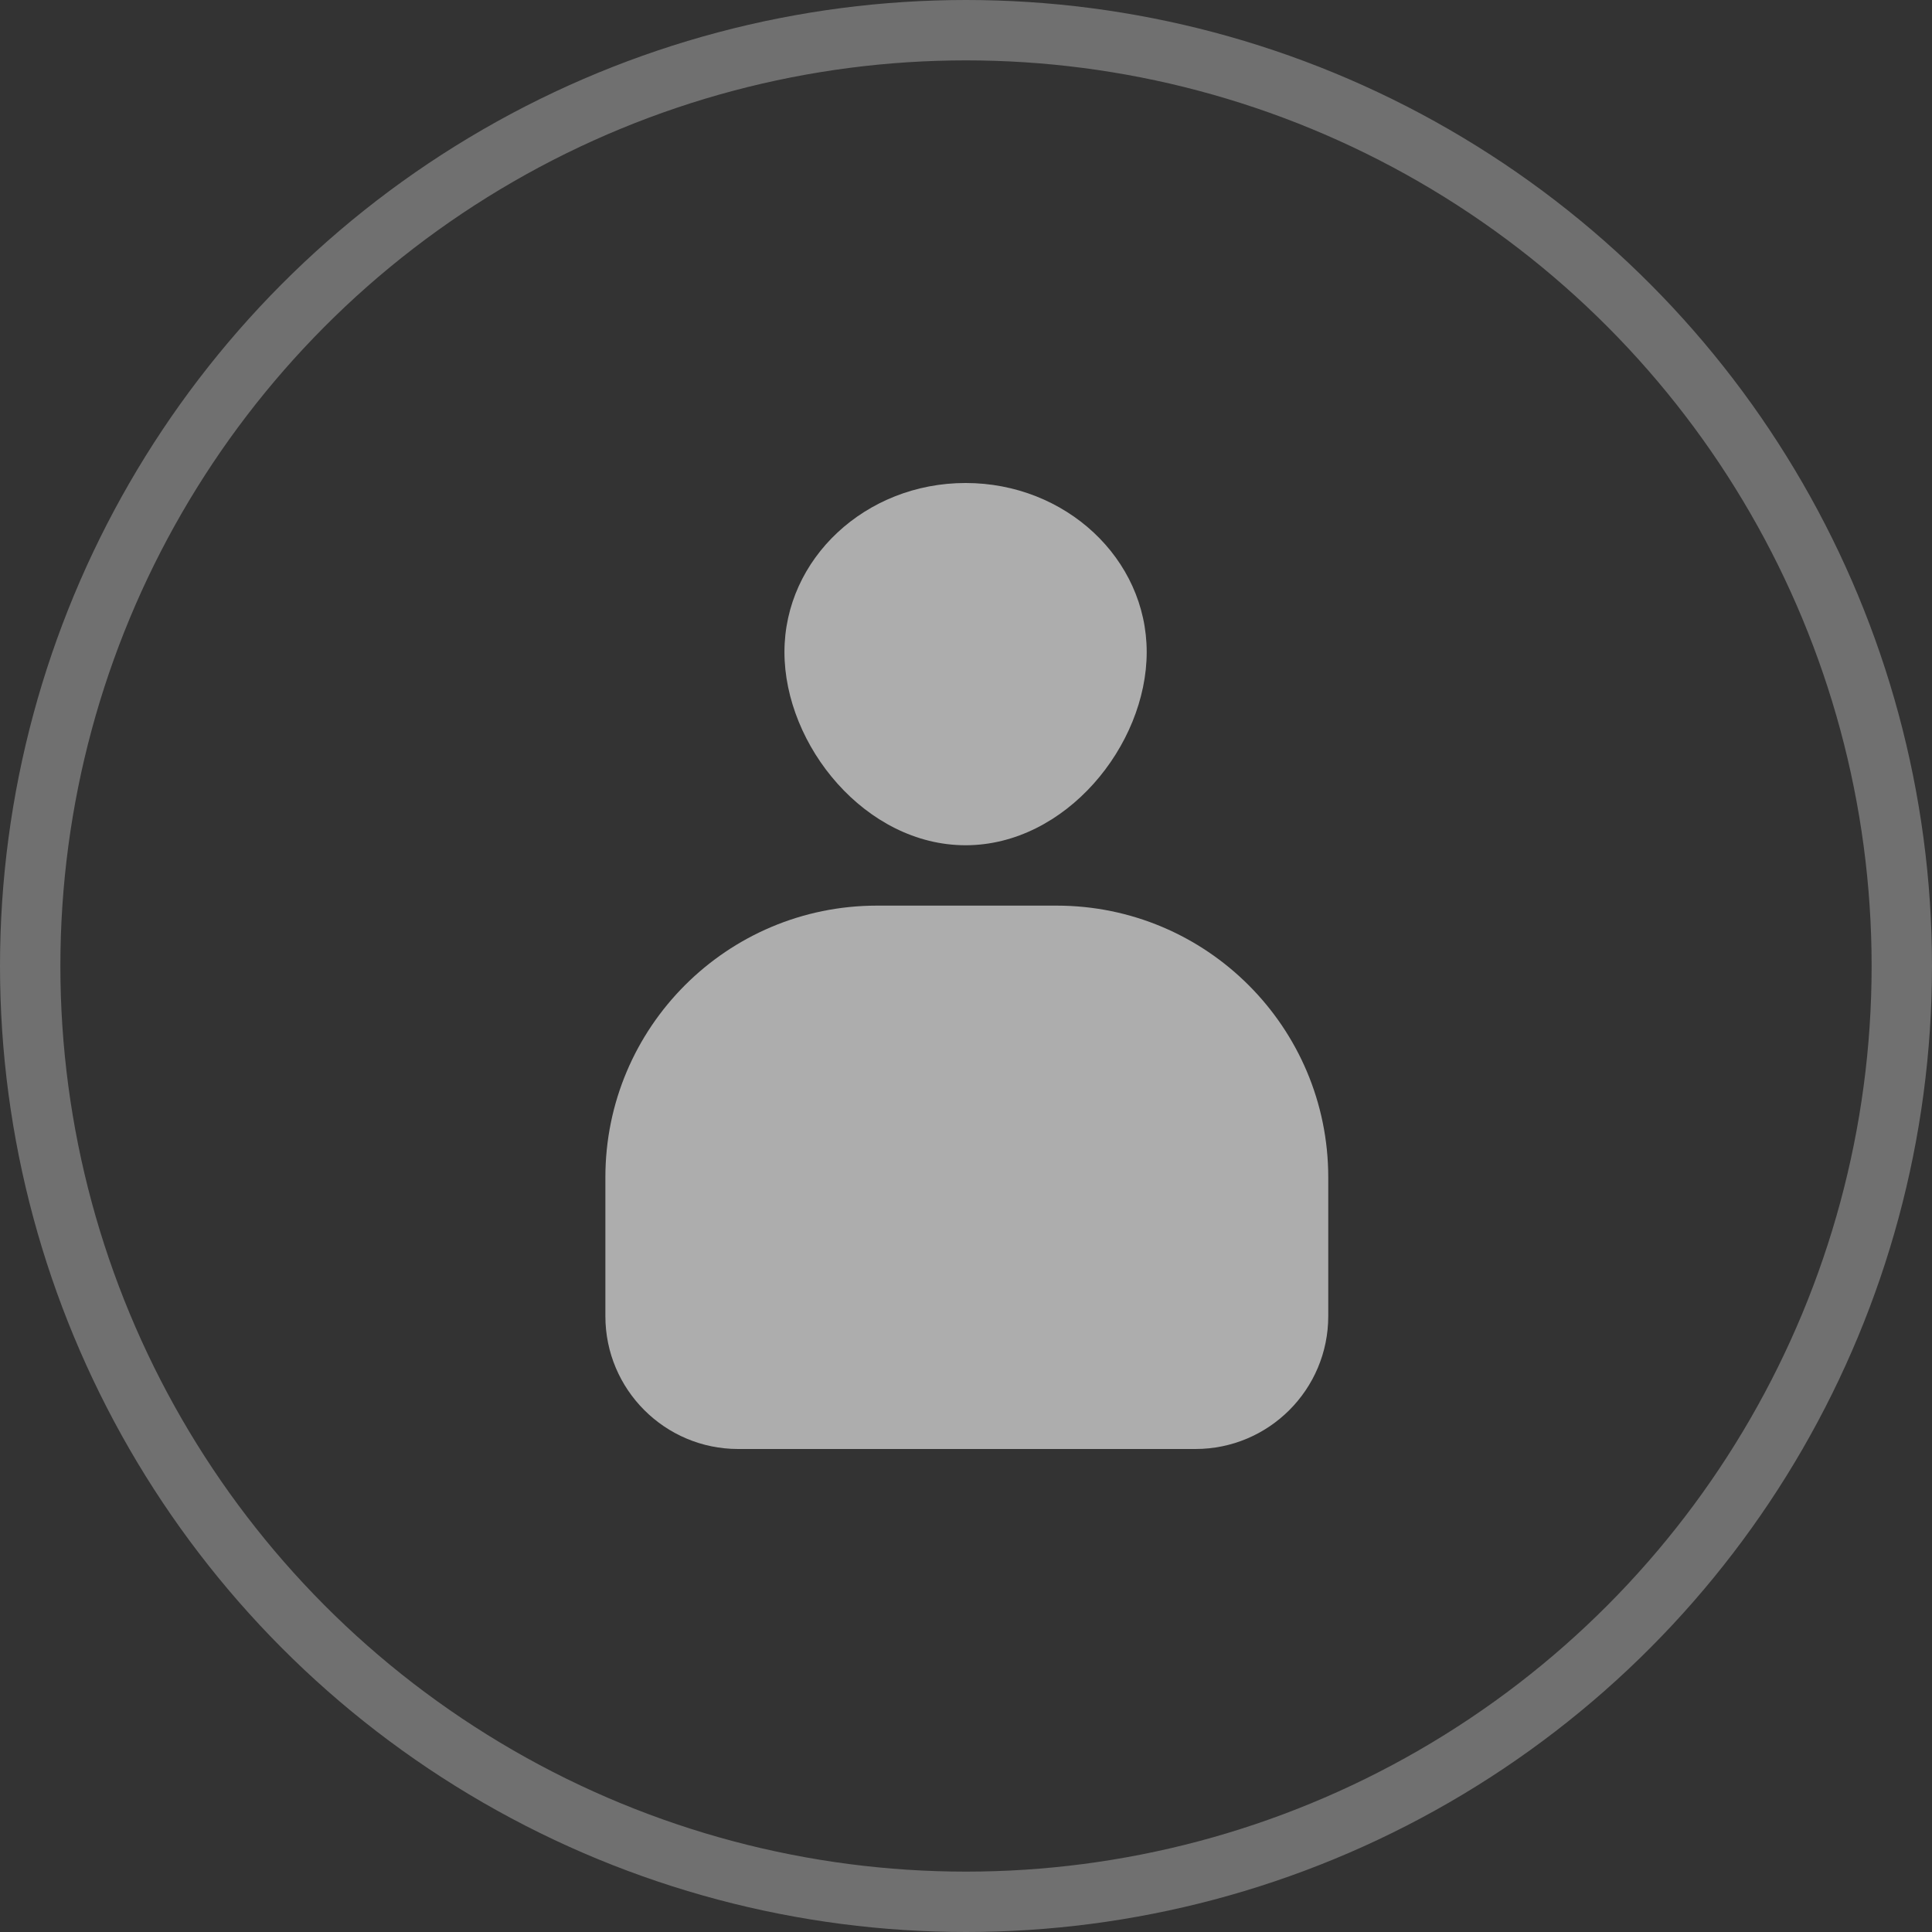
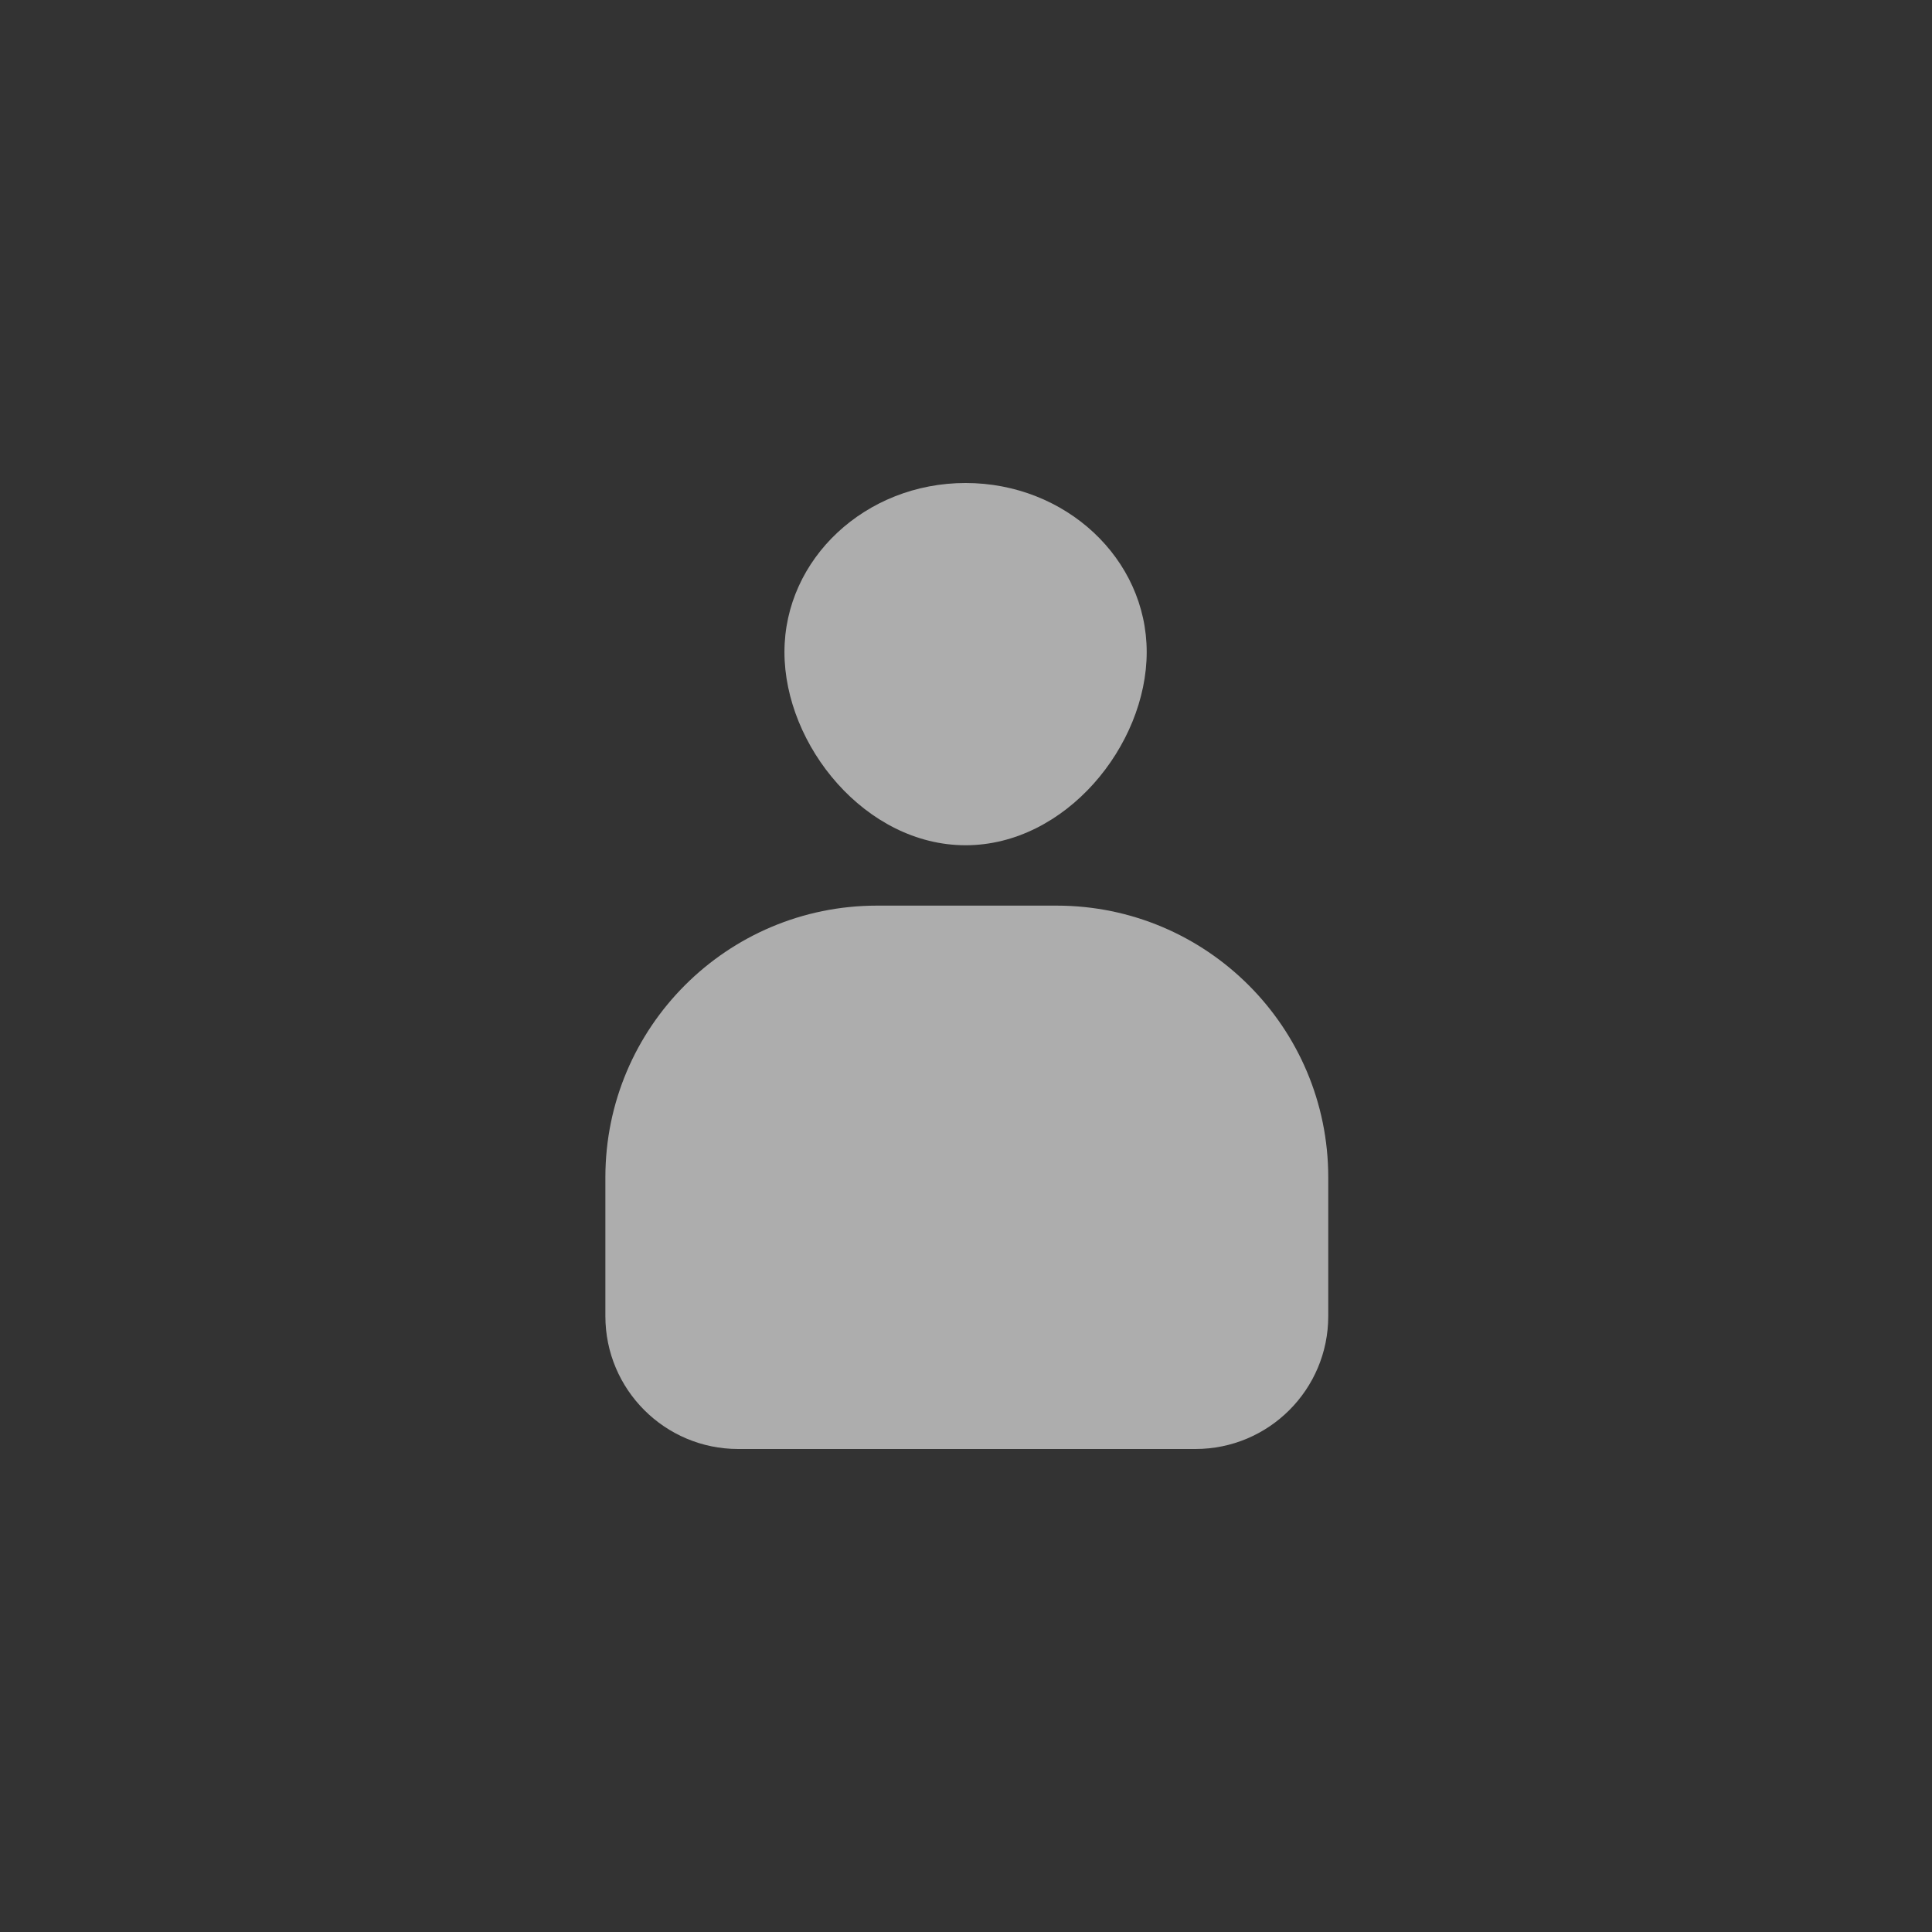
<svg xmlns="http://www.w3.org/2000/svg" width="32px" height="32px" viewBox="0 0 32 32" version="1.1">
  <rect x="0" y="0" width="32" height="32" fill="#333333" stroke="none" />
  <title>83726057-FF67-44E3-91D0-76D4AD637E79</title>
  <desc>Created with sketchtool.</desc>
  <g id="Page-1" stroke="none" stroke-width="1" fill="none" fill-rule="evenodd">
    <g id="01_Responsive-Menu" transform="translate(-24, -478)">
      <g id="Group-10">
        <g id="Profile" transform="translate(24, 478)">
-           <circle id="Oval-Copy" stroke="#FFFFFF" opacity="0.3" cx="16" cy="16" r="15.5" />
          <g id="Group-57-Copy" opacity="0.6" transform="translate(10, 8)" fill="#FFFFFF">
-             <path d="M5.993,6 C7.65,6 8.993,4.347 8.993,2.8 C8.993,1.254 7.65,8.69369936e-15 5.993,8.69369936e-15 C4.336,8.69369936e-15 2.993,1.254 2.993,2.8 C2.993,4.347 4.336,6 5.993,6 Z" id="Oval" />
+             <path d="M5.993,6 C7.65,6 8.993,4.347 8.993,2.8 C8.993,1.254 7.65,8.69369936e-15 5.993,8.69369936e-15 C4.336,8.69369936e-15 2.993,1.254 2.993,2.8 C2.993,4.347 4.336,6 5.993,6 " id="Oval" />
            <path d="M4.527,7 L7.5,7 C9.985,7 12,9.015 12,11.5 L12,13.8 C12,15.015 11.015,16 9.8,16 L2.227,16 C1.012,16 0.027,15.015 0.027,13.8 L0.027,11.5 C0.027,9.015 2.042,7 4.527,7 Z" id="Rectangle" />
          </g>
        </g>
      </g>
    </g>
  </g>
</svg>